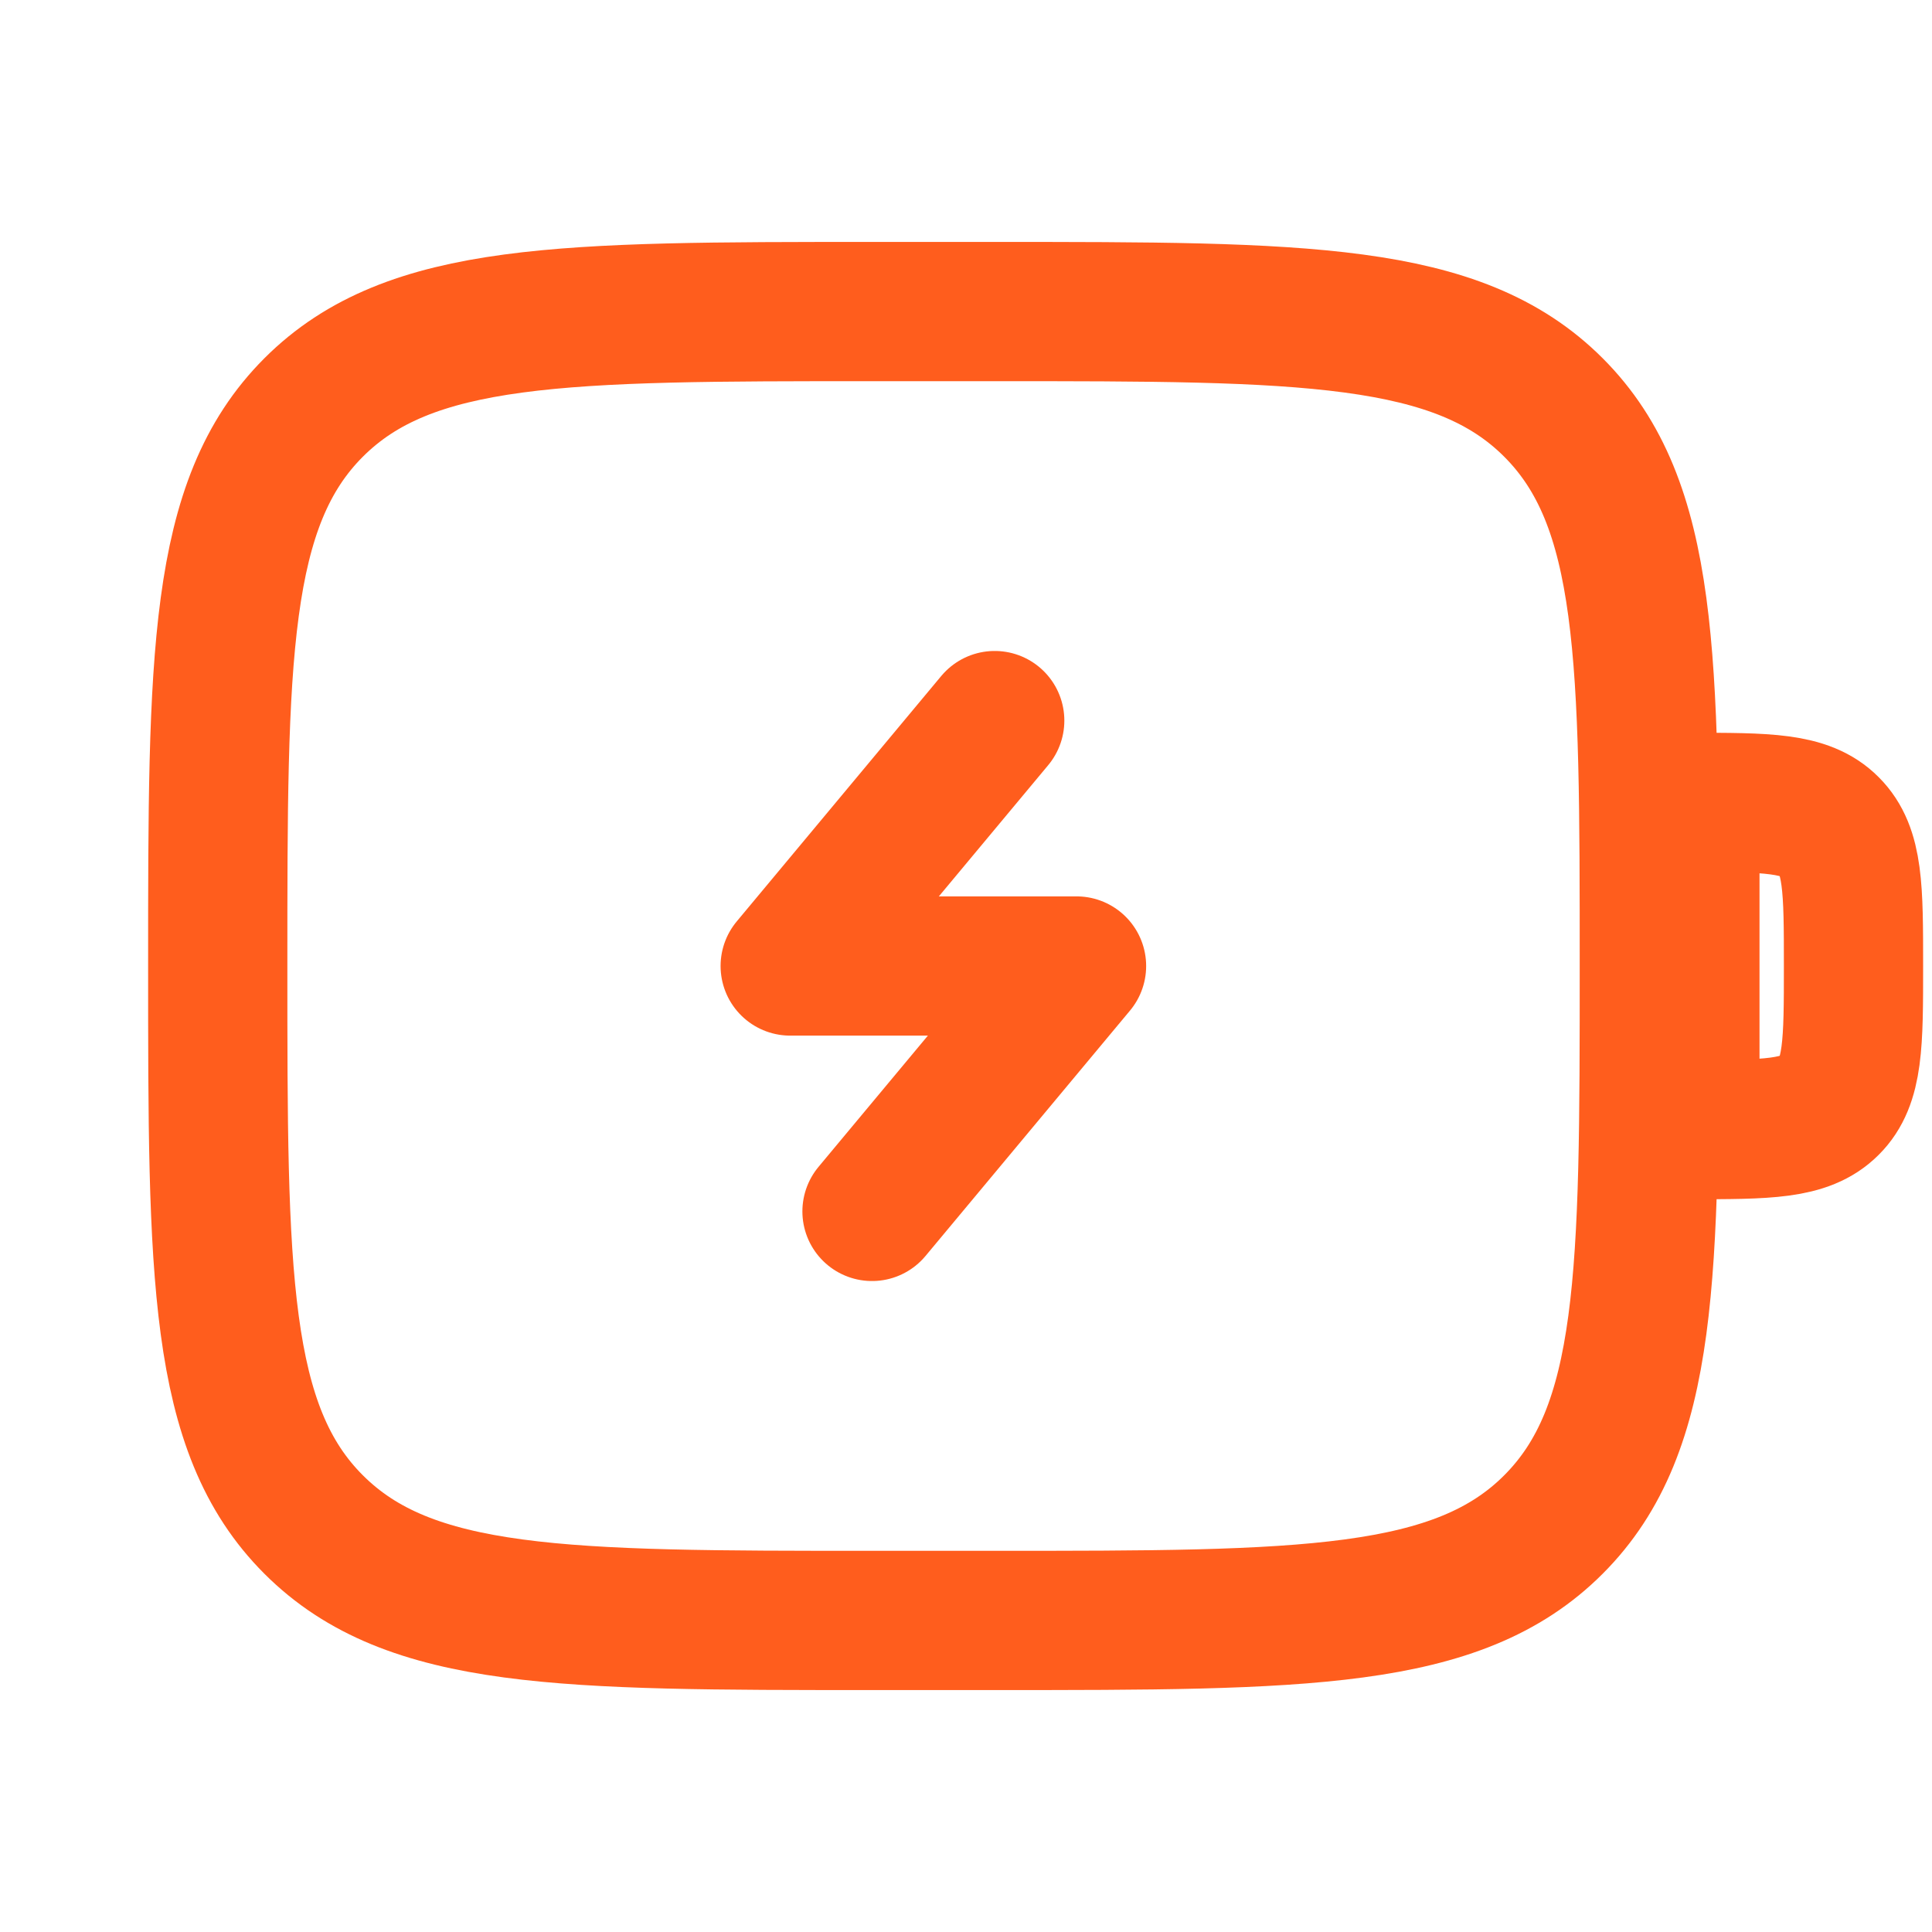
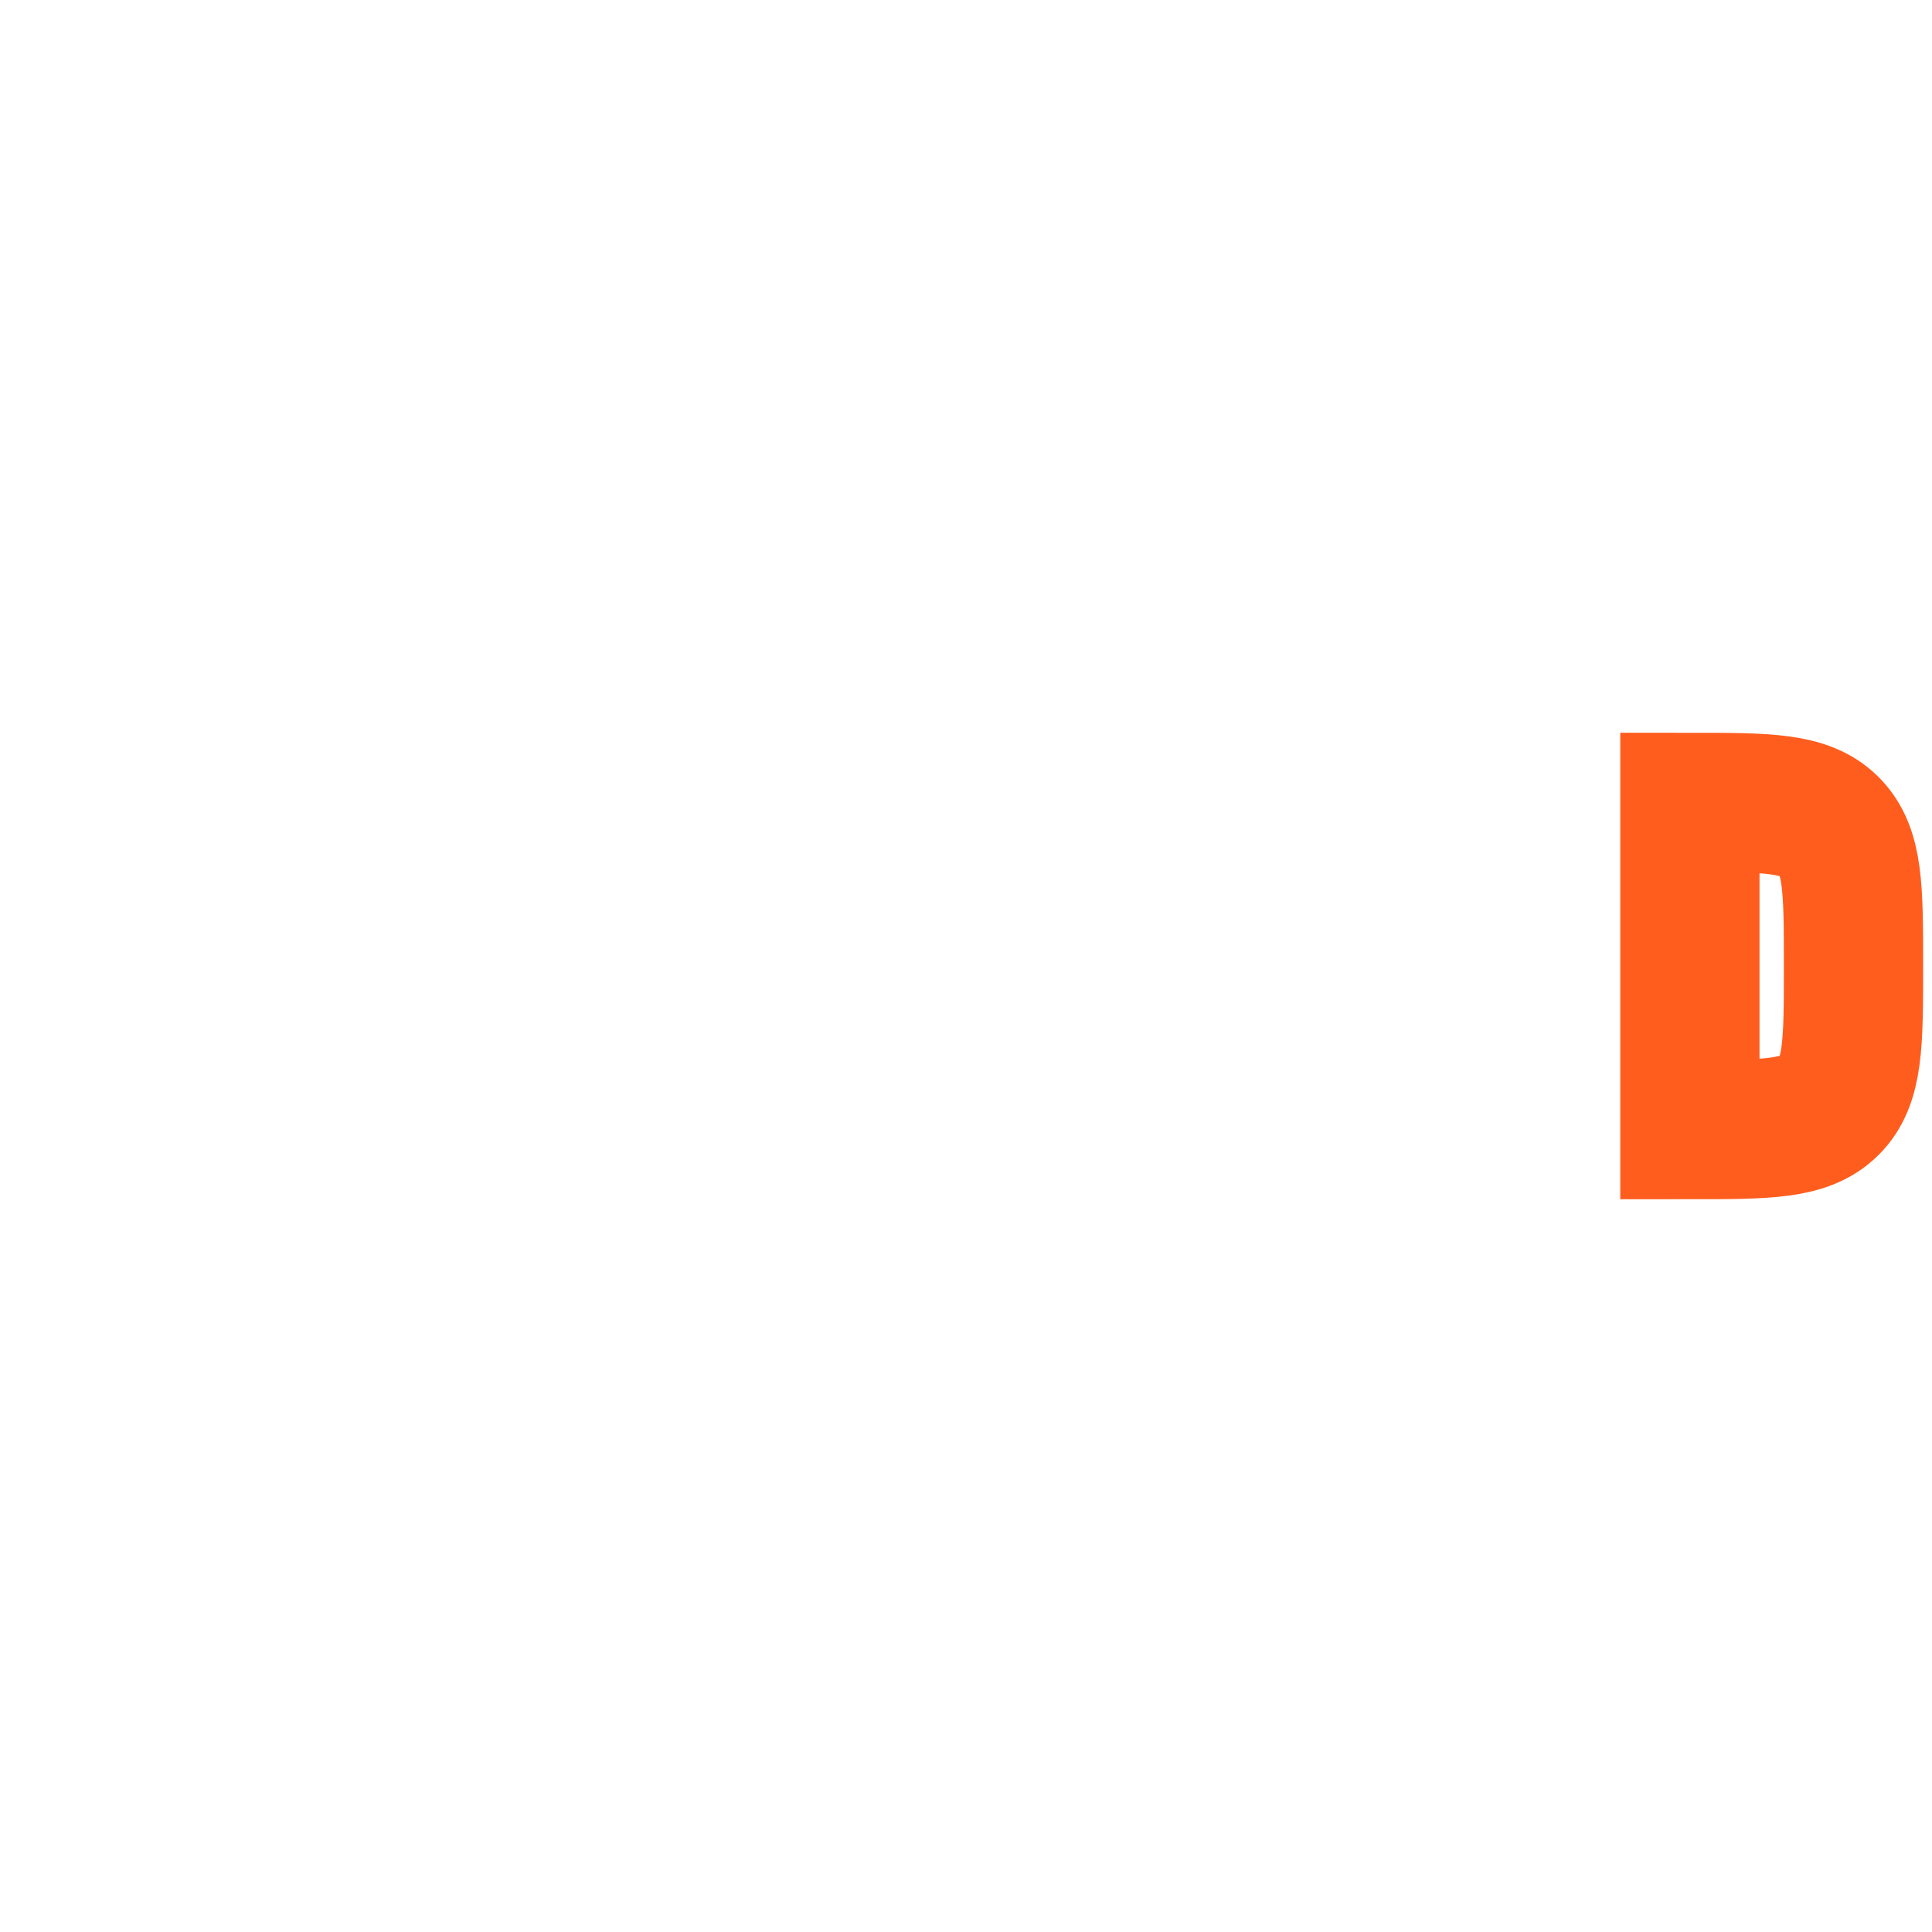
<svg xmlns="http://www.w3.org/2000/svg" id="Ebene_2" data-name="Ebene 2" width="111" height="111" viewBox="0 0 111 111">
  <defs>
    <style>
      .cls-1, .cls-2, .cls-3 {
        fill: none;
      }

      .cls-2, .cls-3 {
        stroke: #ff5d1d;
        stroke-width: 8px;
      }

      .cls-3 {
        stroke-linecap: round;
        stroke-linejoin: round;
      }
    </style>
  </defs>
  <g id="Ebene_2-2" data-name="Ebene 2">
    <g>
      <g id="Flex_Energiespeicherloesung" data-name="Flex Energiespeicherloesung">
        <g>
-           <path class="cls-2" d="M12.51,55.5c0-17.72,0-26.58,5.51-32.09s14.37-5.51,32.09-5.51h7.05c17.72,0,26.58,0,32.09,5.51s5.51,14.37,5.51,32.09,0,26.58-5.51,32.09c-5.5,5.51-14.37,5.51-32.09,5.51h-7.05c-17.72,0-26.58,0-32.09-5.51-5.51-5.5-5.51-14.37-5.51-32.09Z" />
          <path class="cls-2" d="M97.09,46.1c4.43,0,6.65,0,8.02,1.38,1.38,1.38,1.38,3.59,1.38,8.02s0,6.65-1.38,8.02c-1.38,1.38-3.59,1.38-8.02,1.38v-18.8Z" />
-           <path class="cls-3" d="M57.15,41.4l-11.75,14.1h16.45l-11.75,14.1" />
        </g>
      </g>
-       <rect class="cls-1" width="111" height="111" />
    </g>
  </g>
</svg>